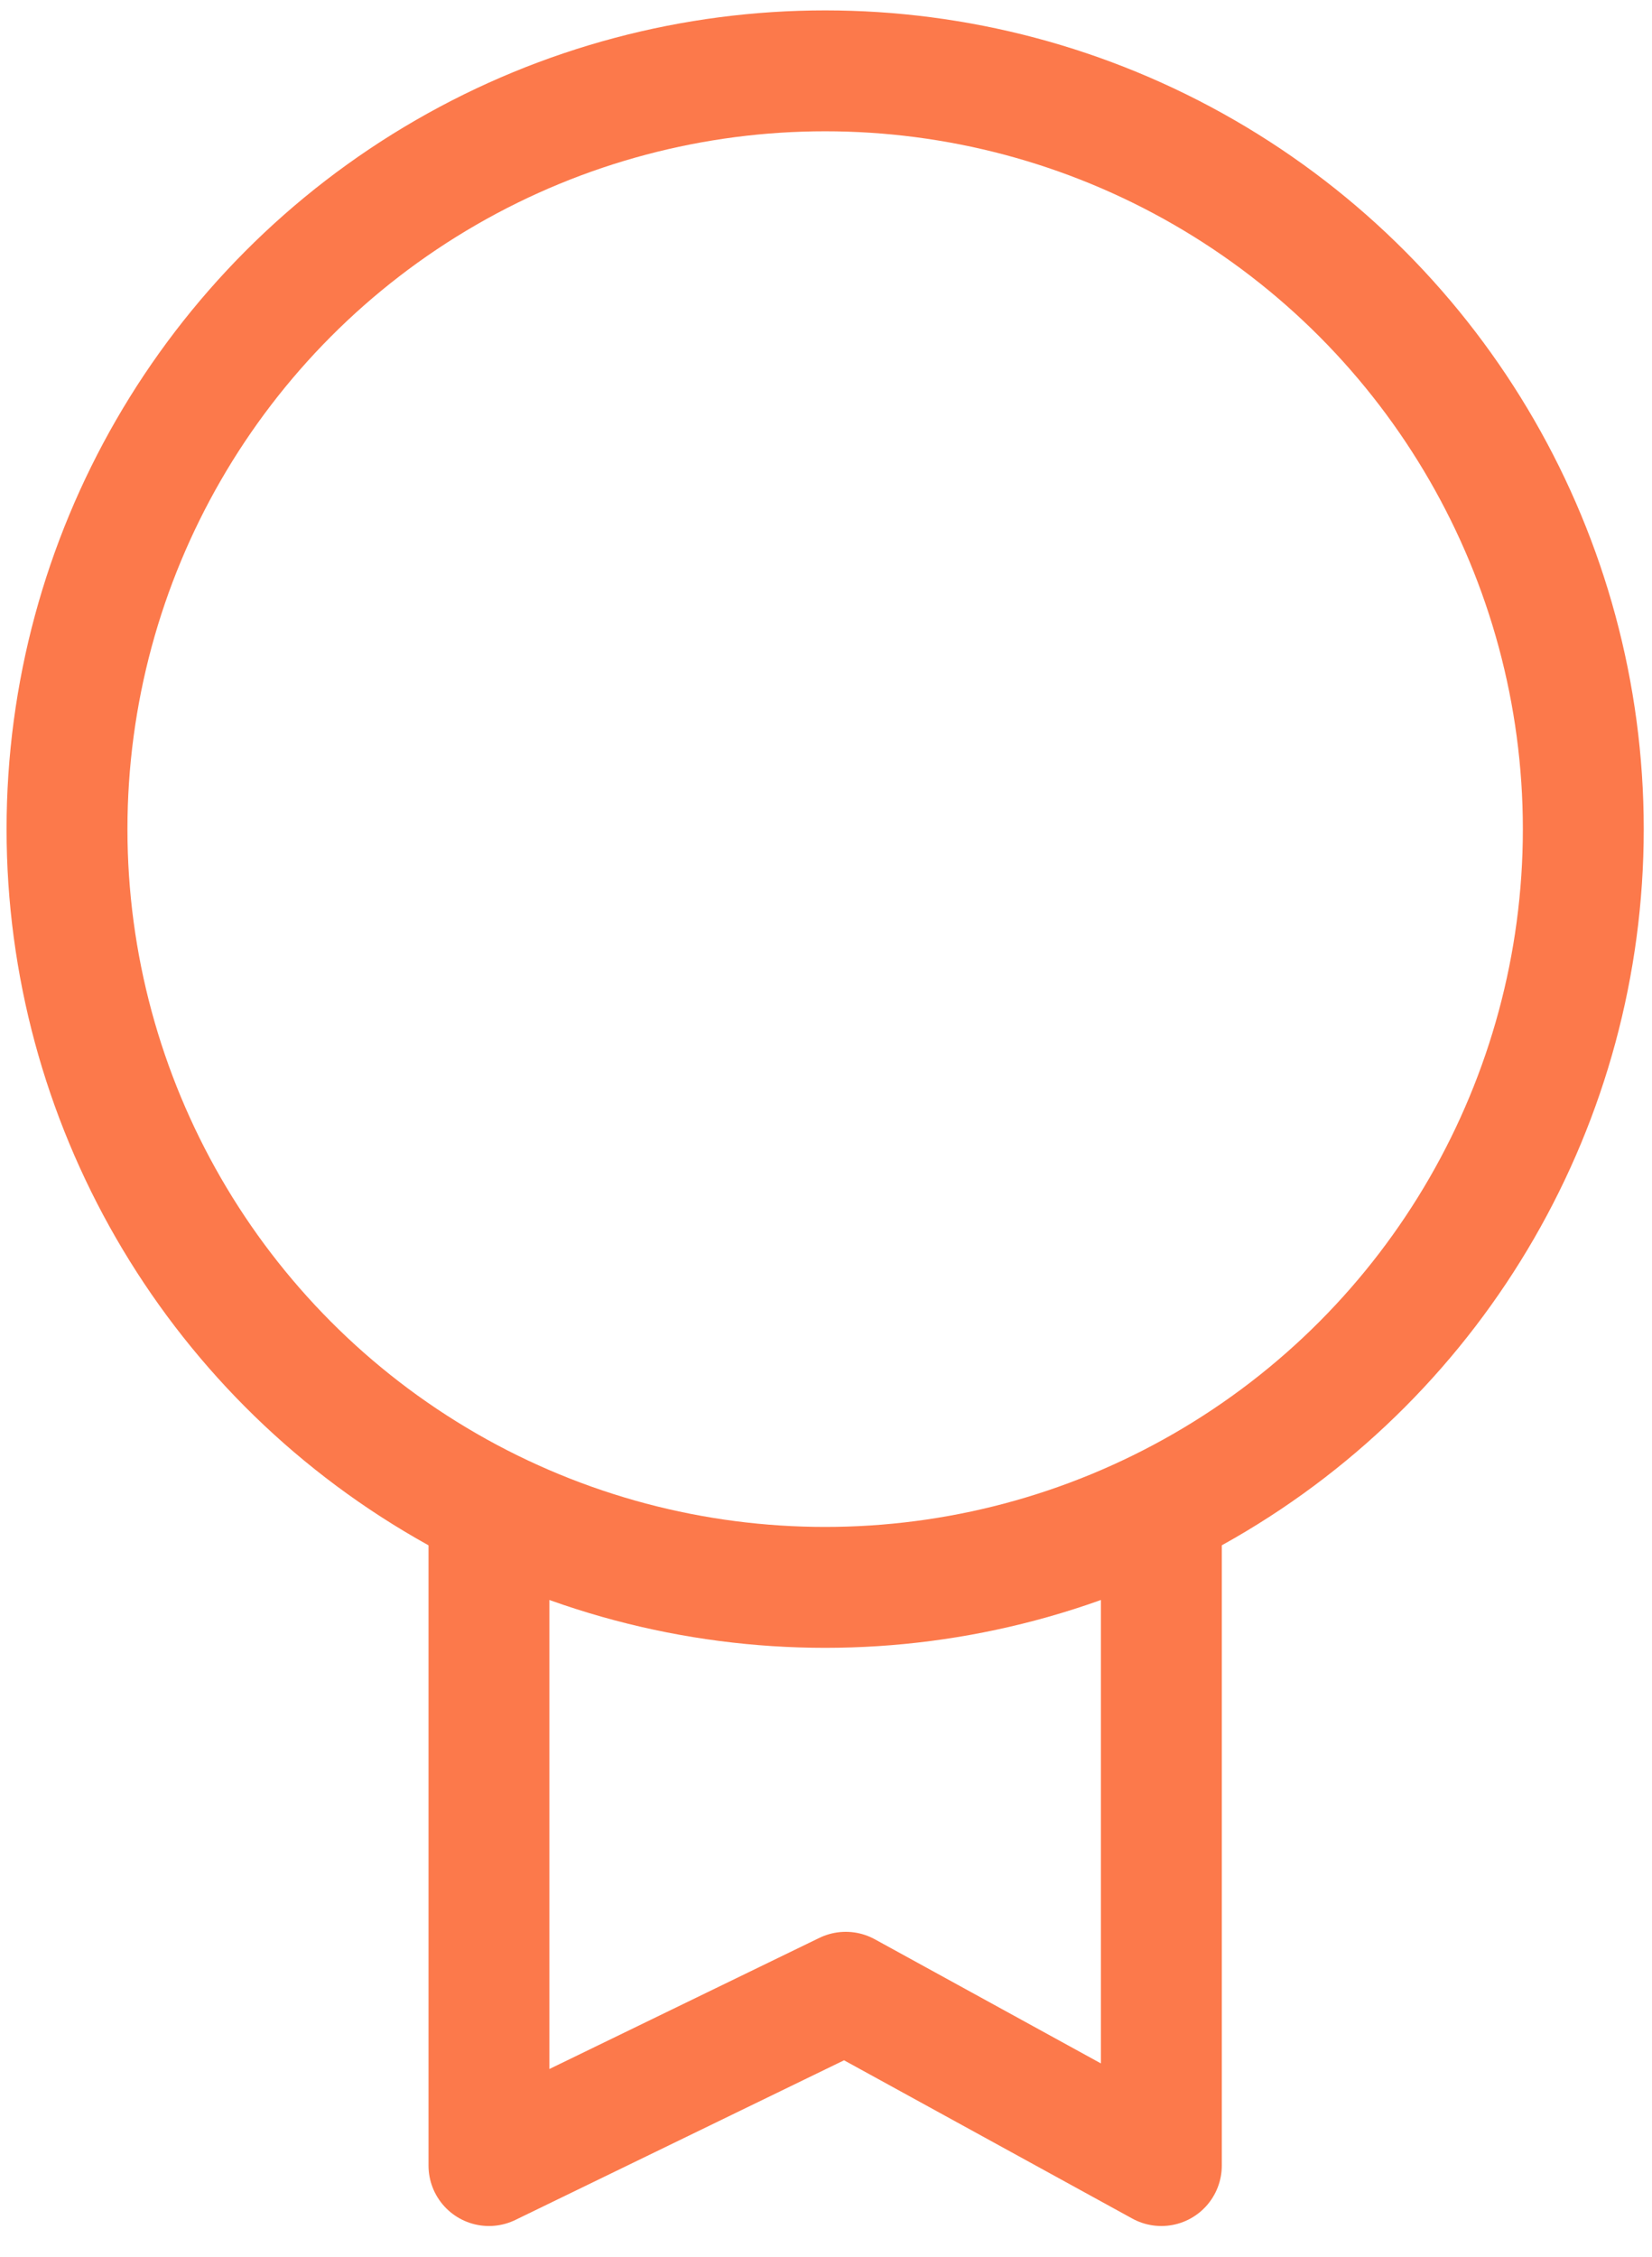
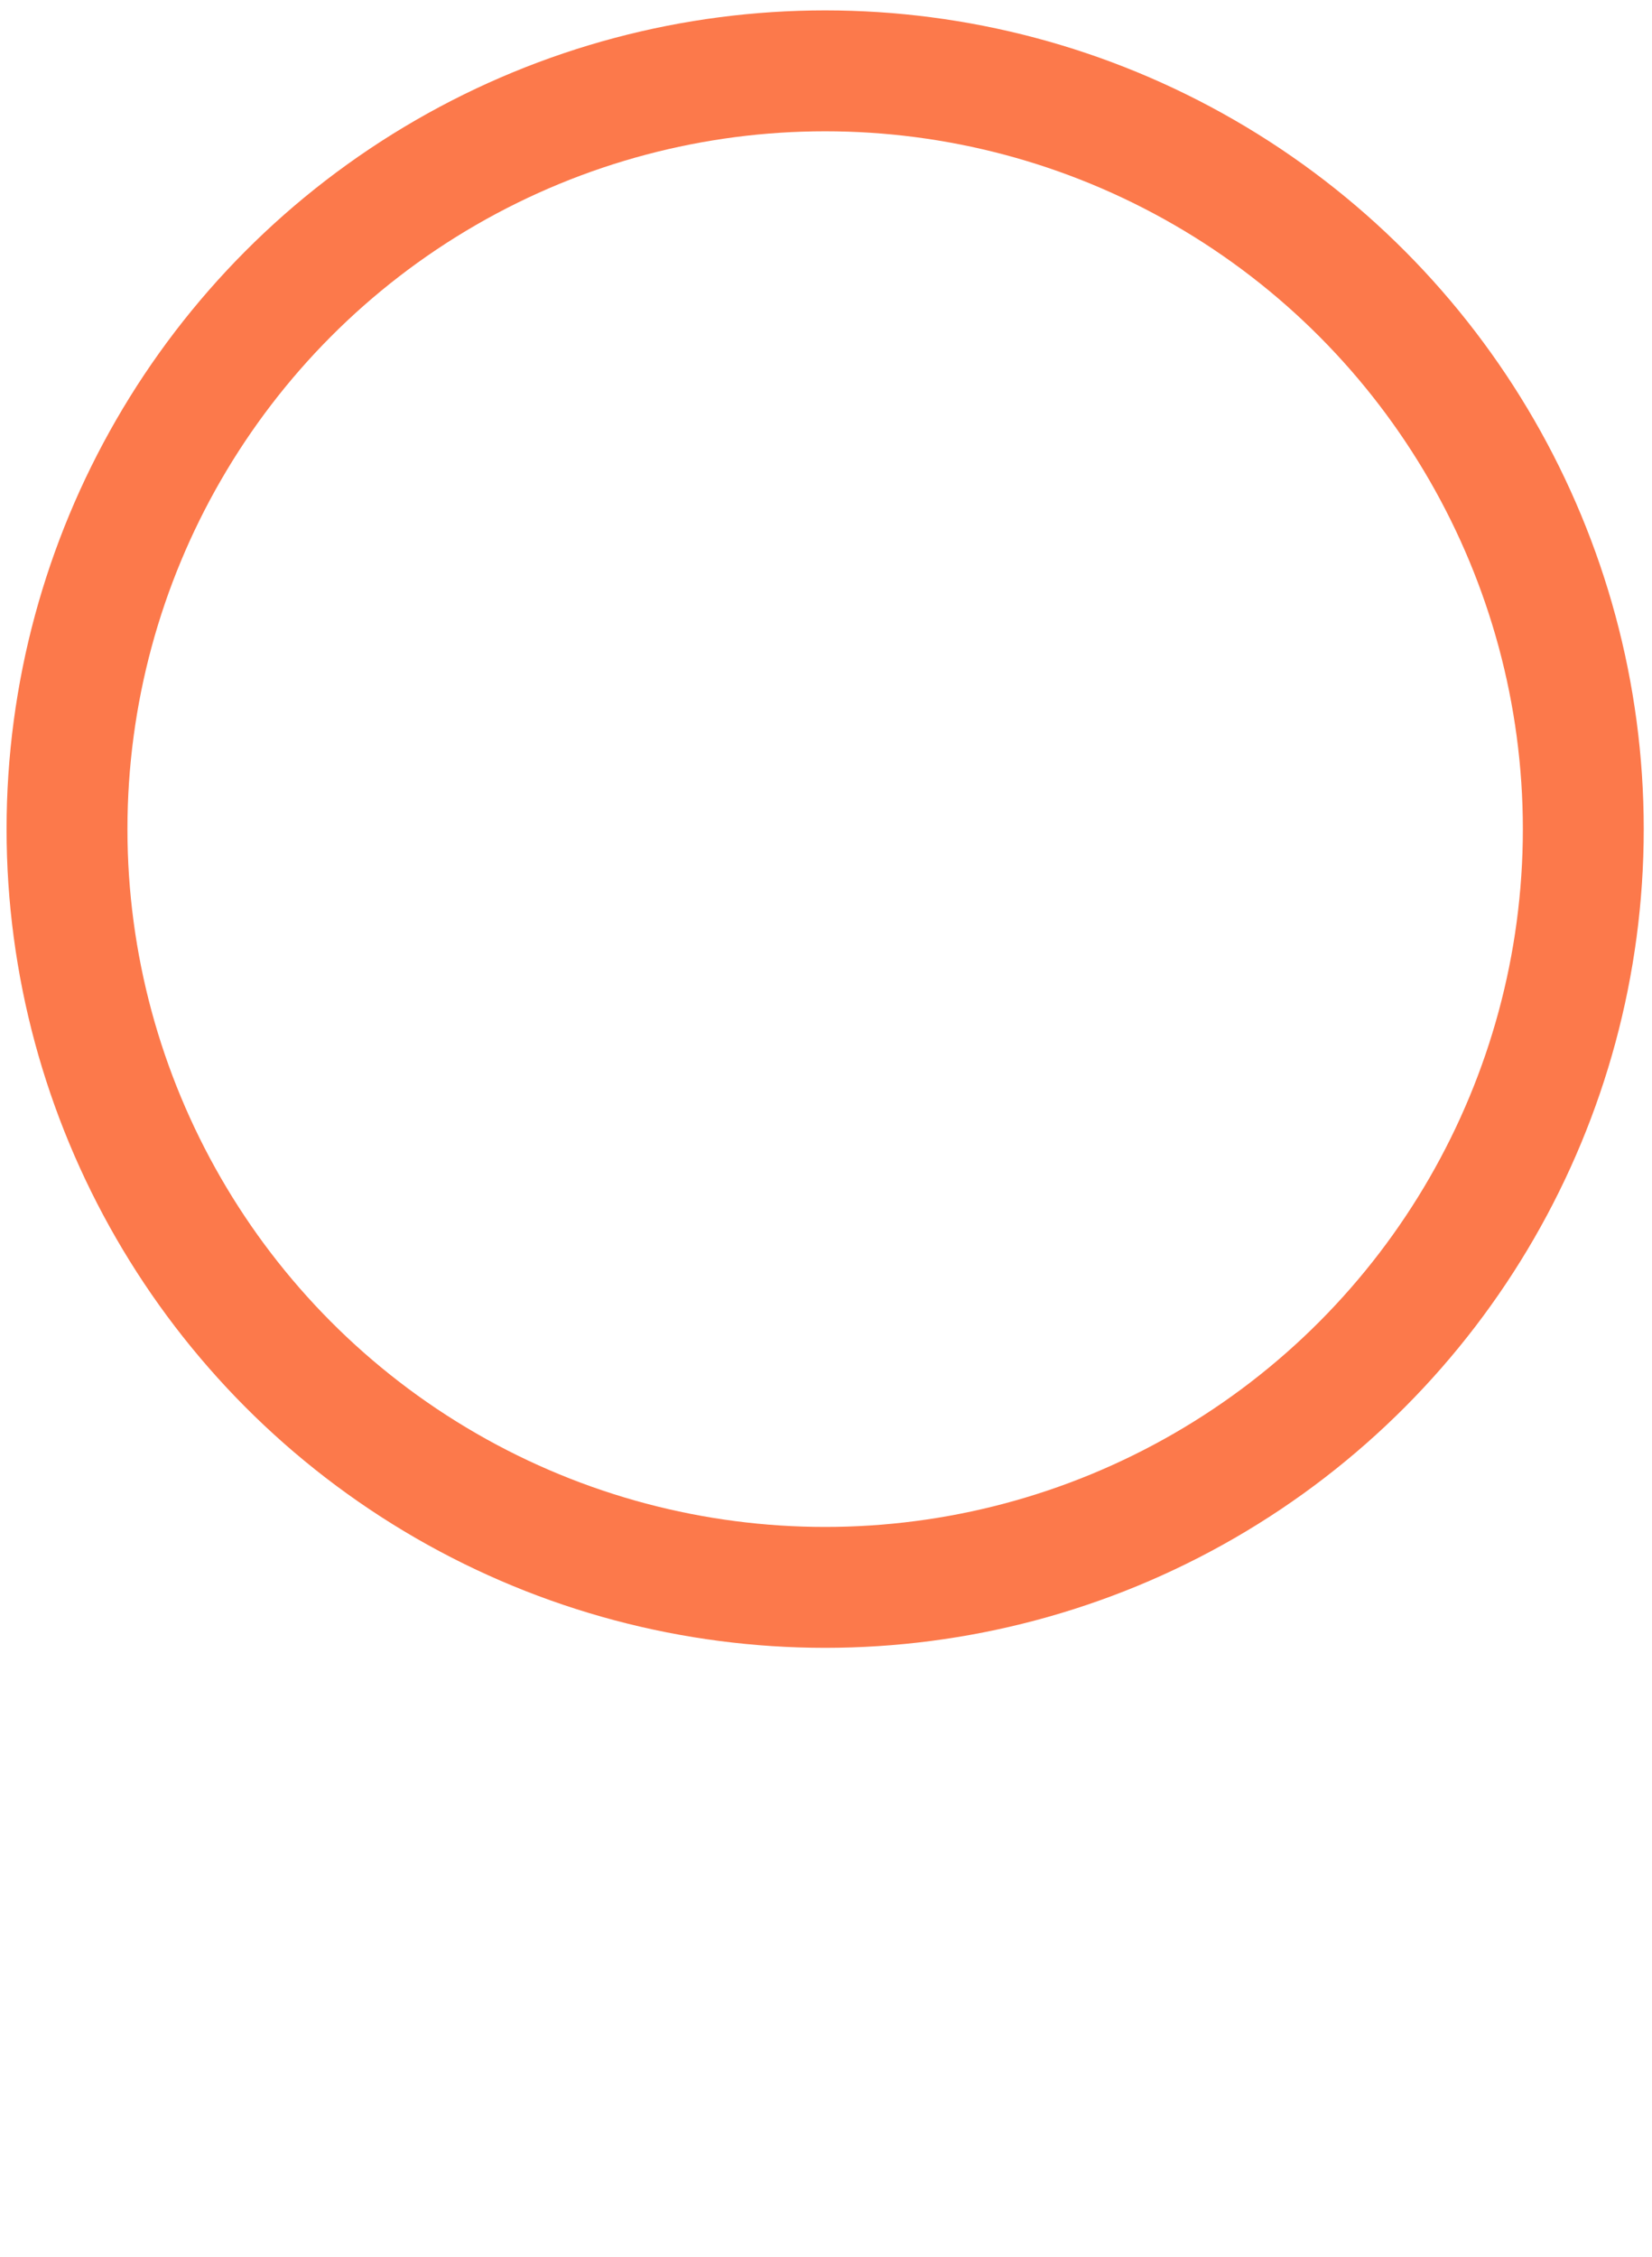
<svg xmlns="http://www.w3.org/2000/svg" width="41" height="56" viewBox="0 0 41 56" fill="none">
  <circle cx="20.479" cy="20.574" r="18.816" stroke="#FC794B" stroke-width="3" stroke-linecap="round" stroke-linejoin="round" />
-   <path d="M28.823 37.687v16.05l-7.833-4.3-8.855 4.3v-16.05" stroke="#FC794B" stroke-width="3" stroke-linecap="round" stroke-linejoin="round" />
</svg>